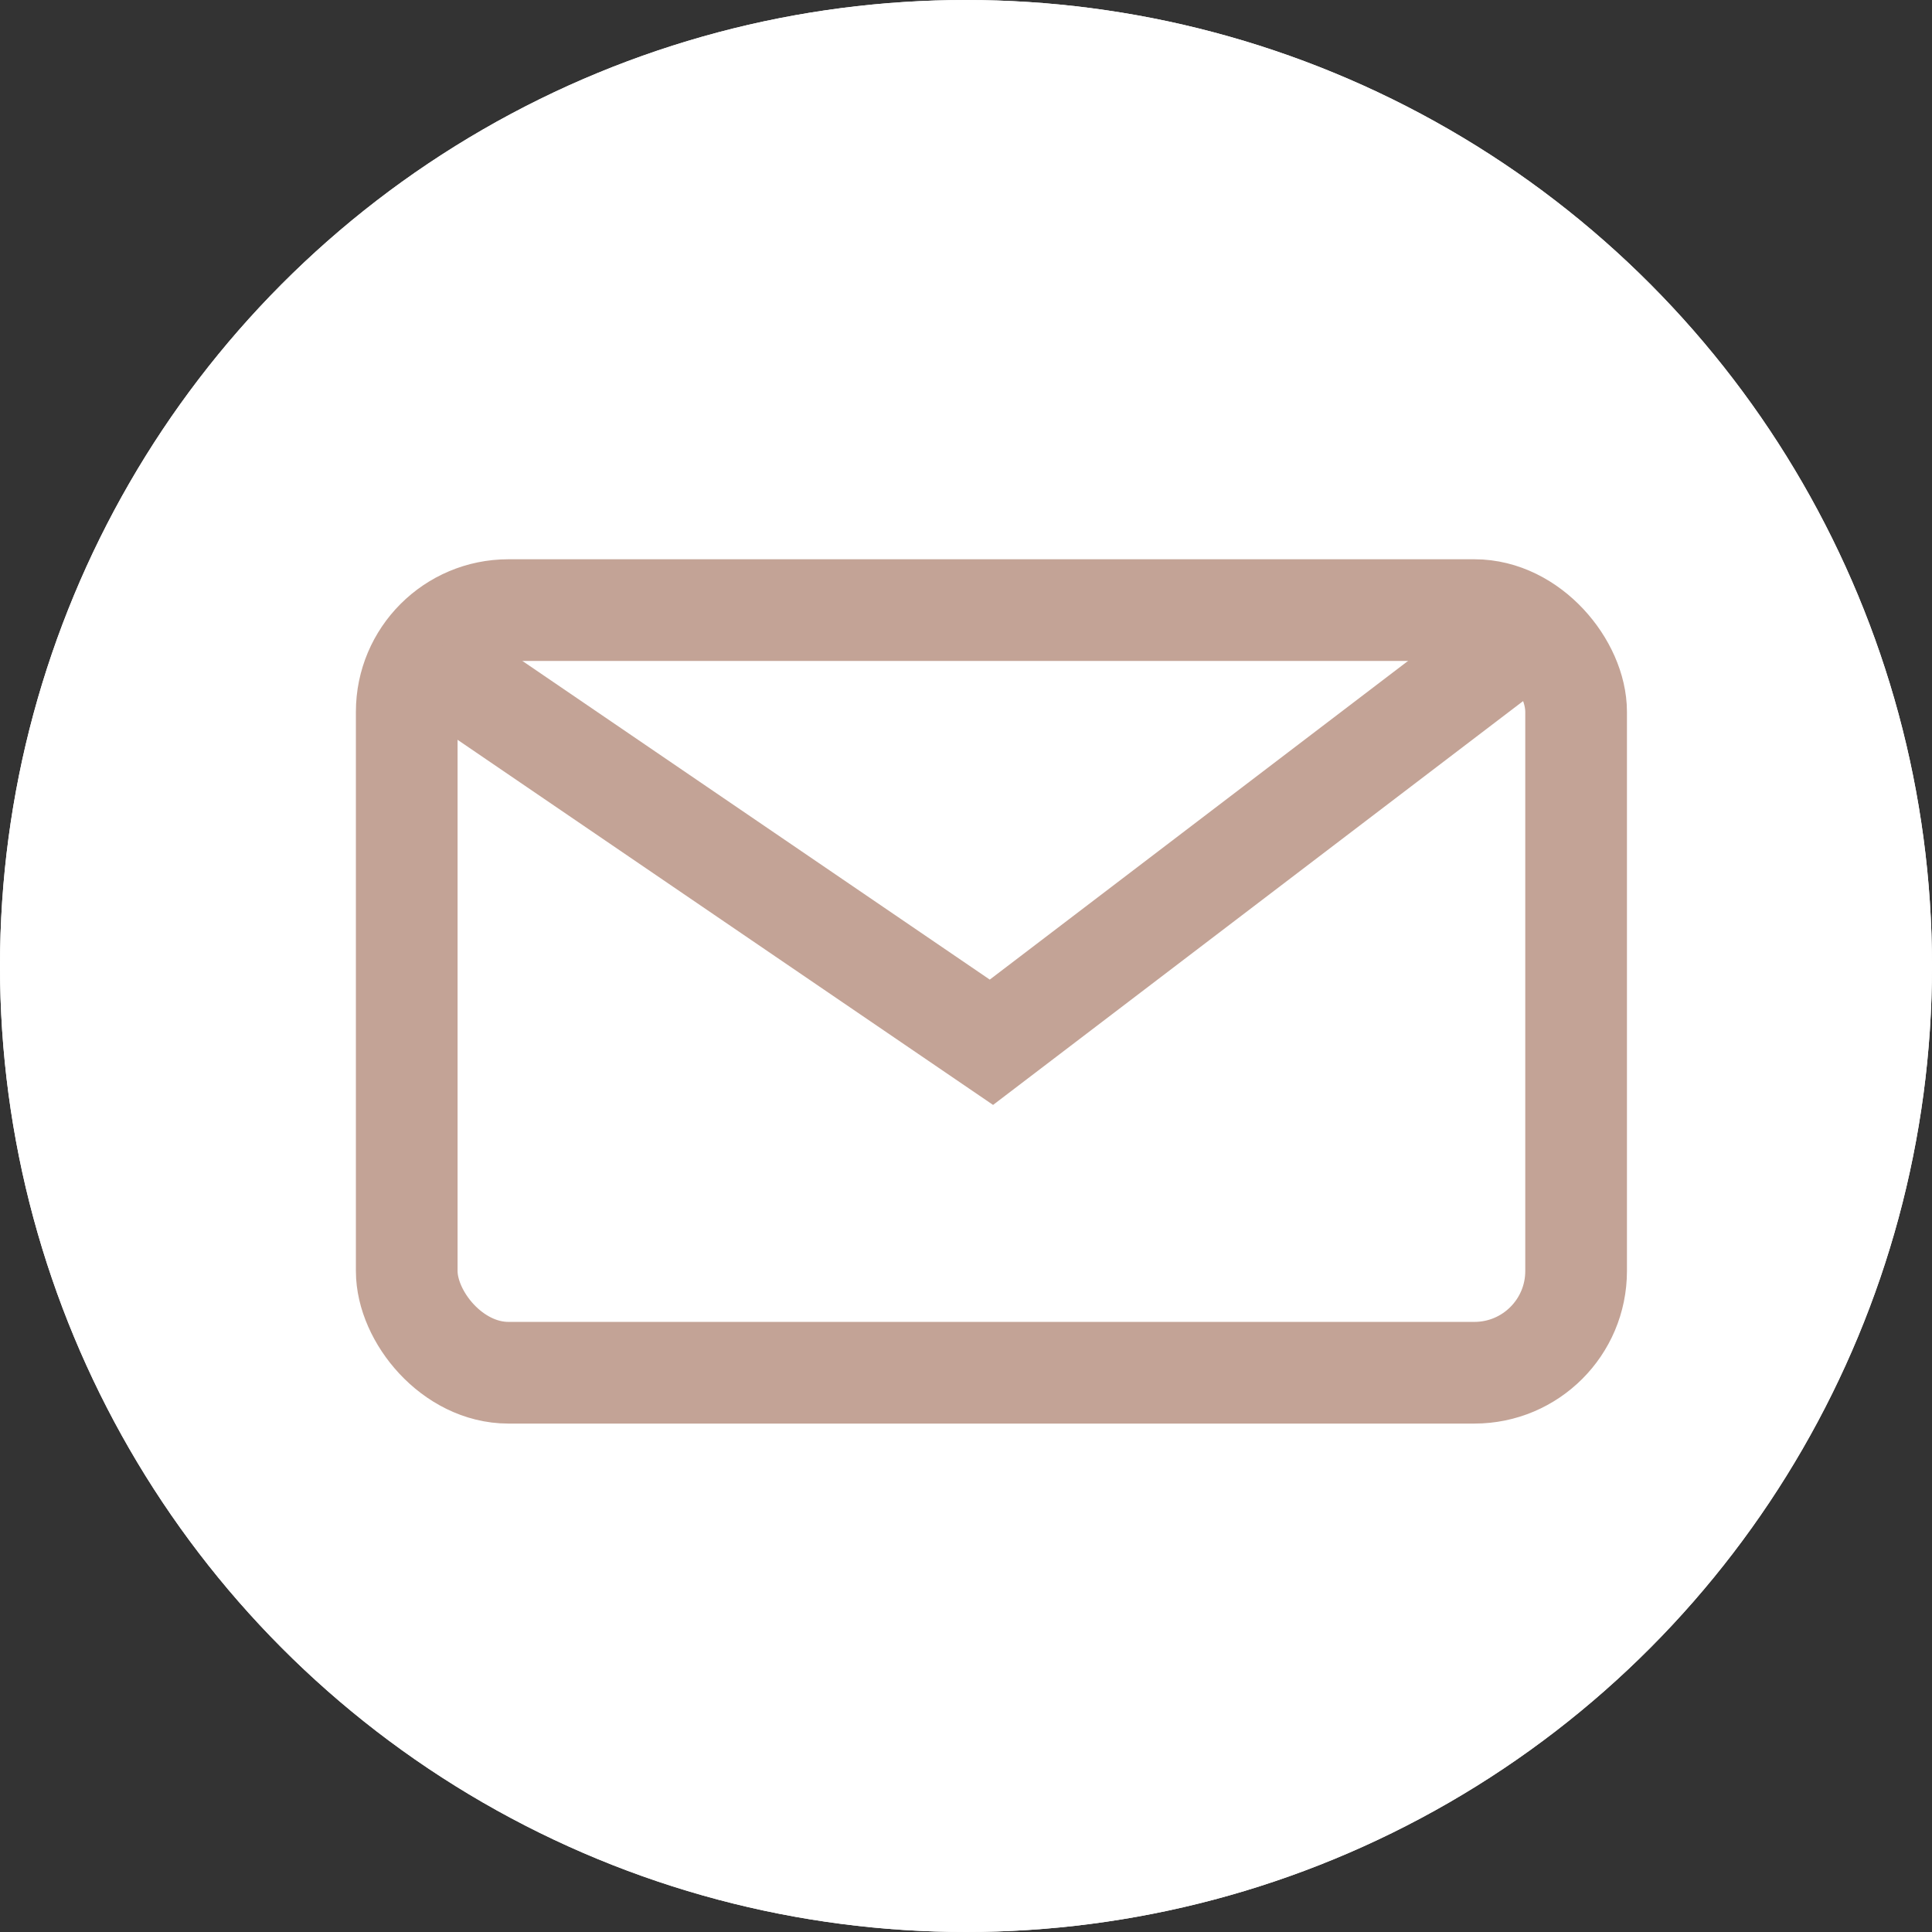
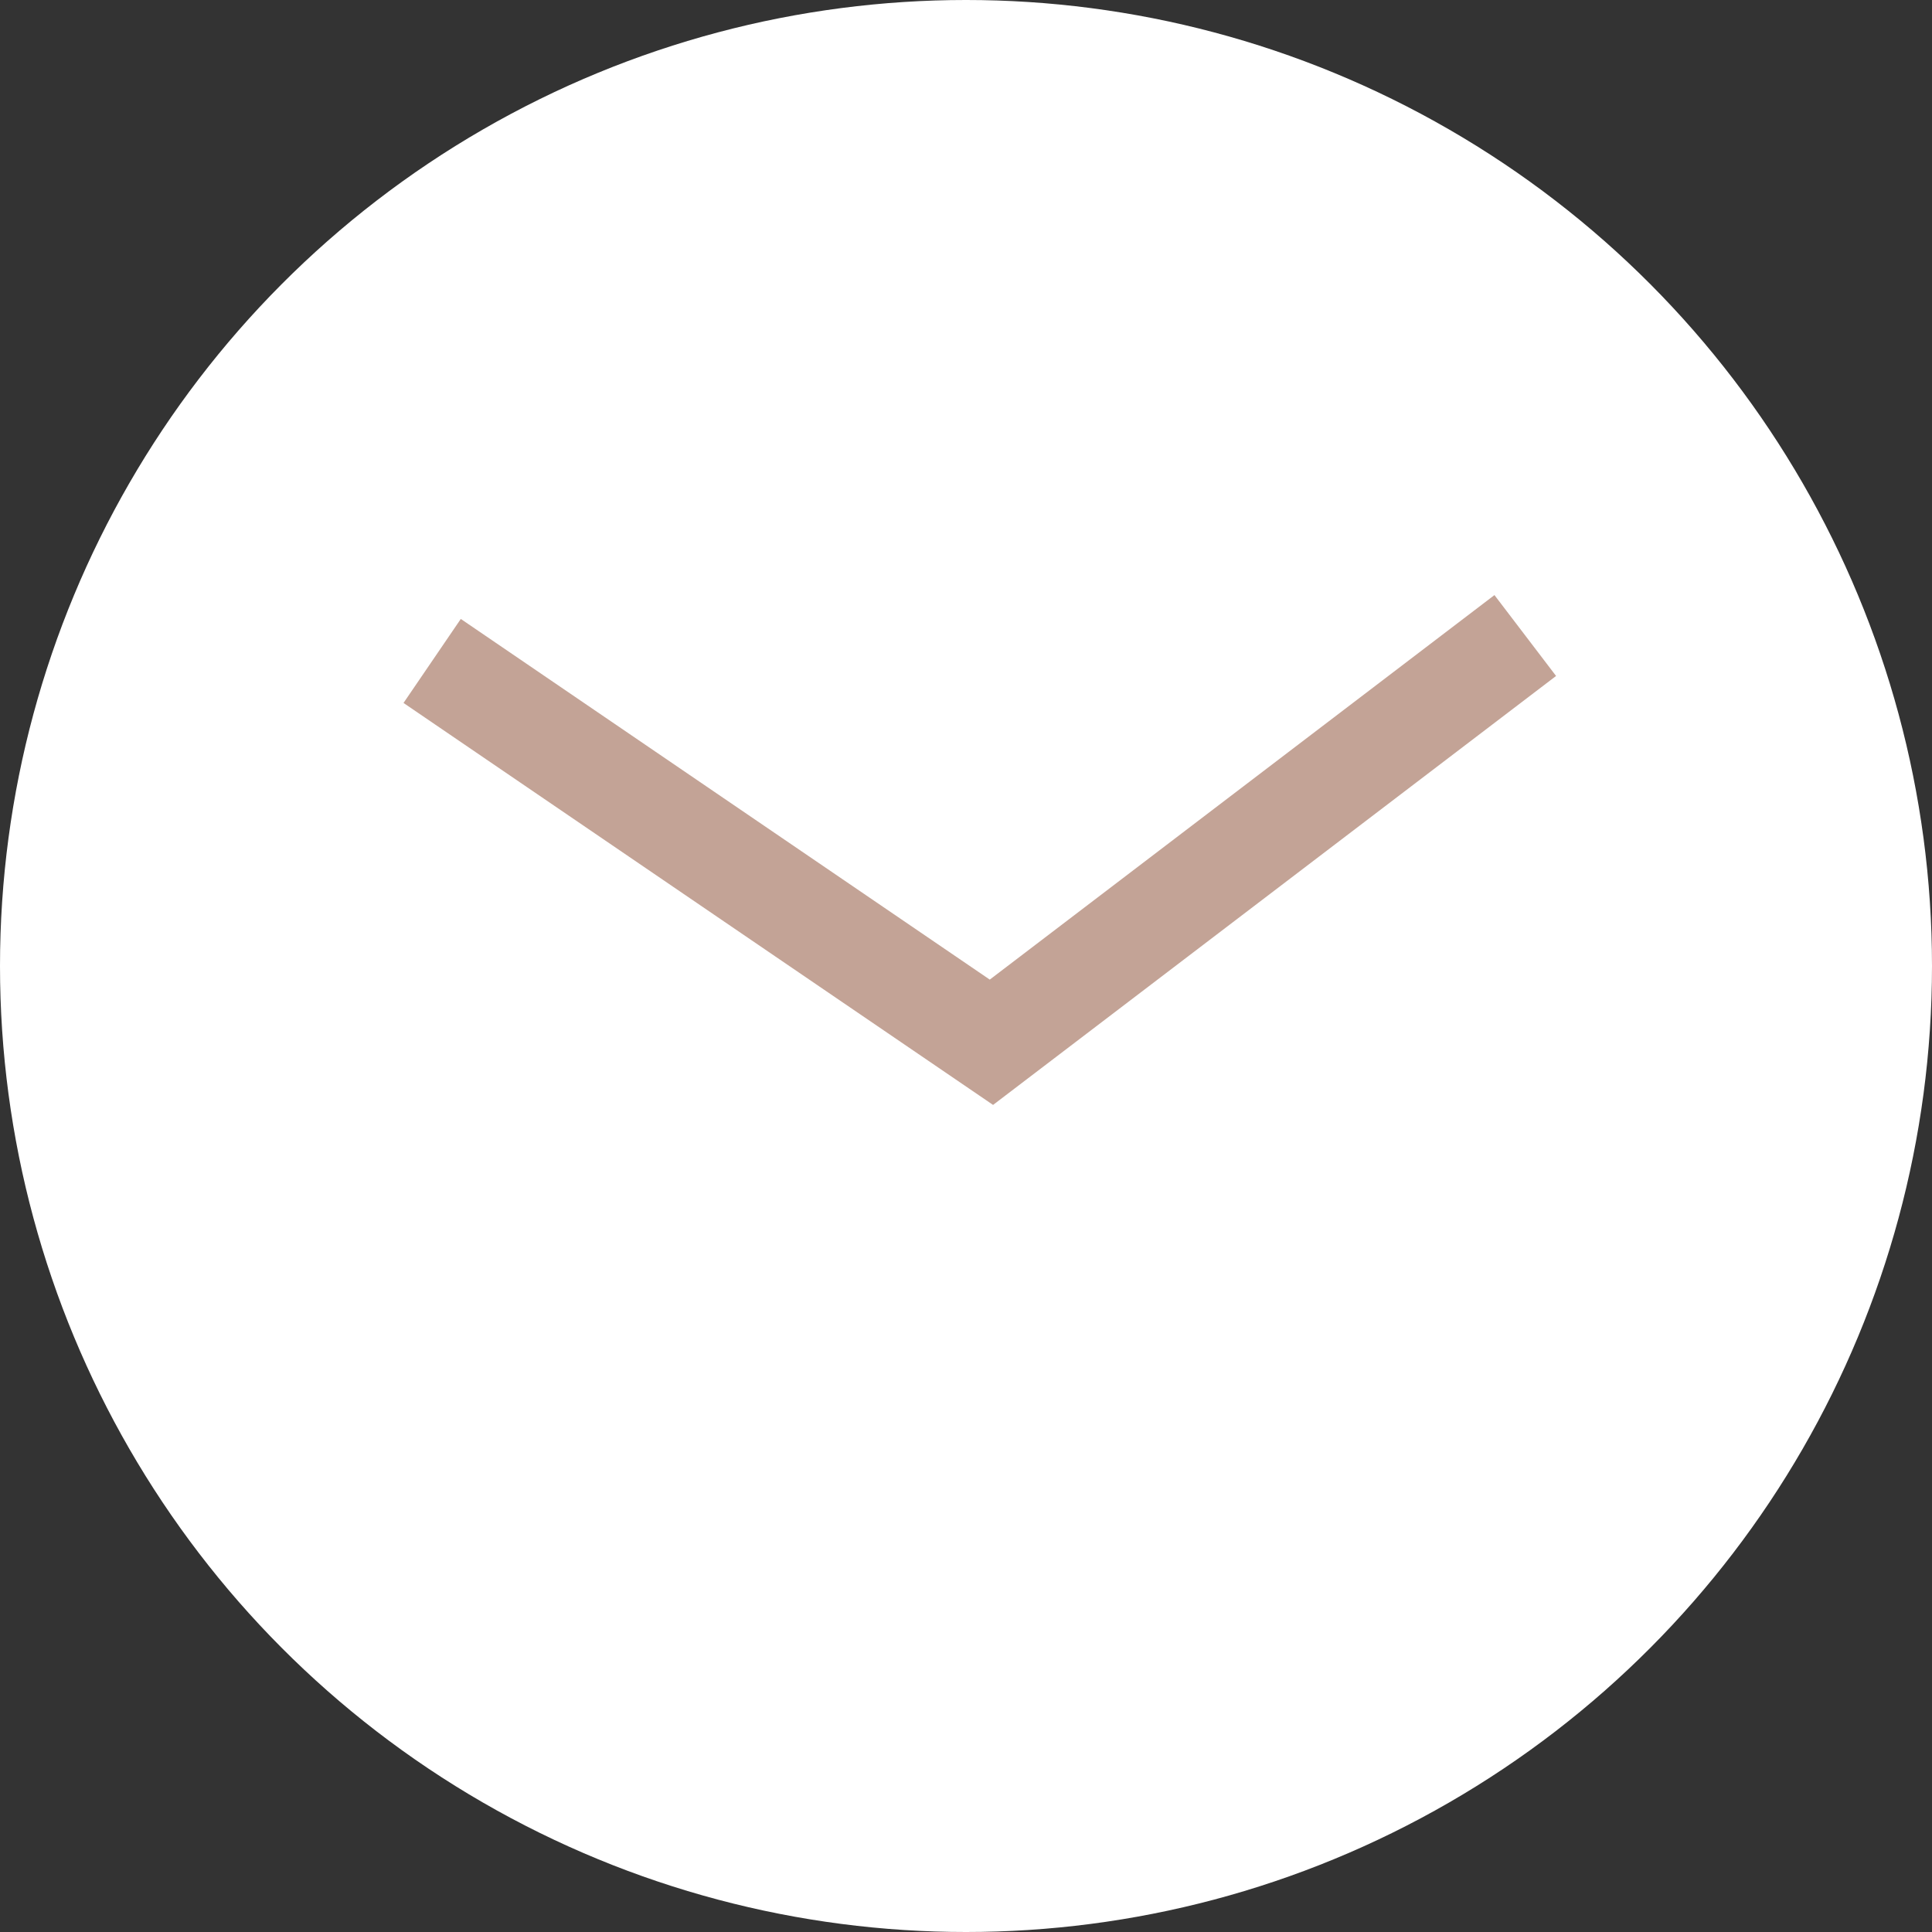
<svg xmlns="http://www.w3.org/2000/svg" width="38" height="38" viewBox="0 0 38 38" fill="none">
  <rect x="0" y="0" width="38" height="38" fill="#333333" stroke="none" />
  <circle cx="19" cy="19" r="19" fill="white" />
-   <circle cx="19" cy="19" r="19" fill="white" />
-   <rect x="8" y="12" width="23" height="15" rx="2" stroke="#C3A396" stroke-width="2" />
  <path d="M8.5 13L19.5 20.5L30 12.5" stroke="#C3A396" stroke-width="2" />
</svg>